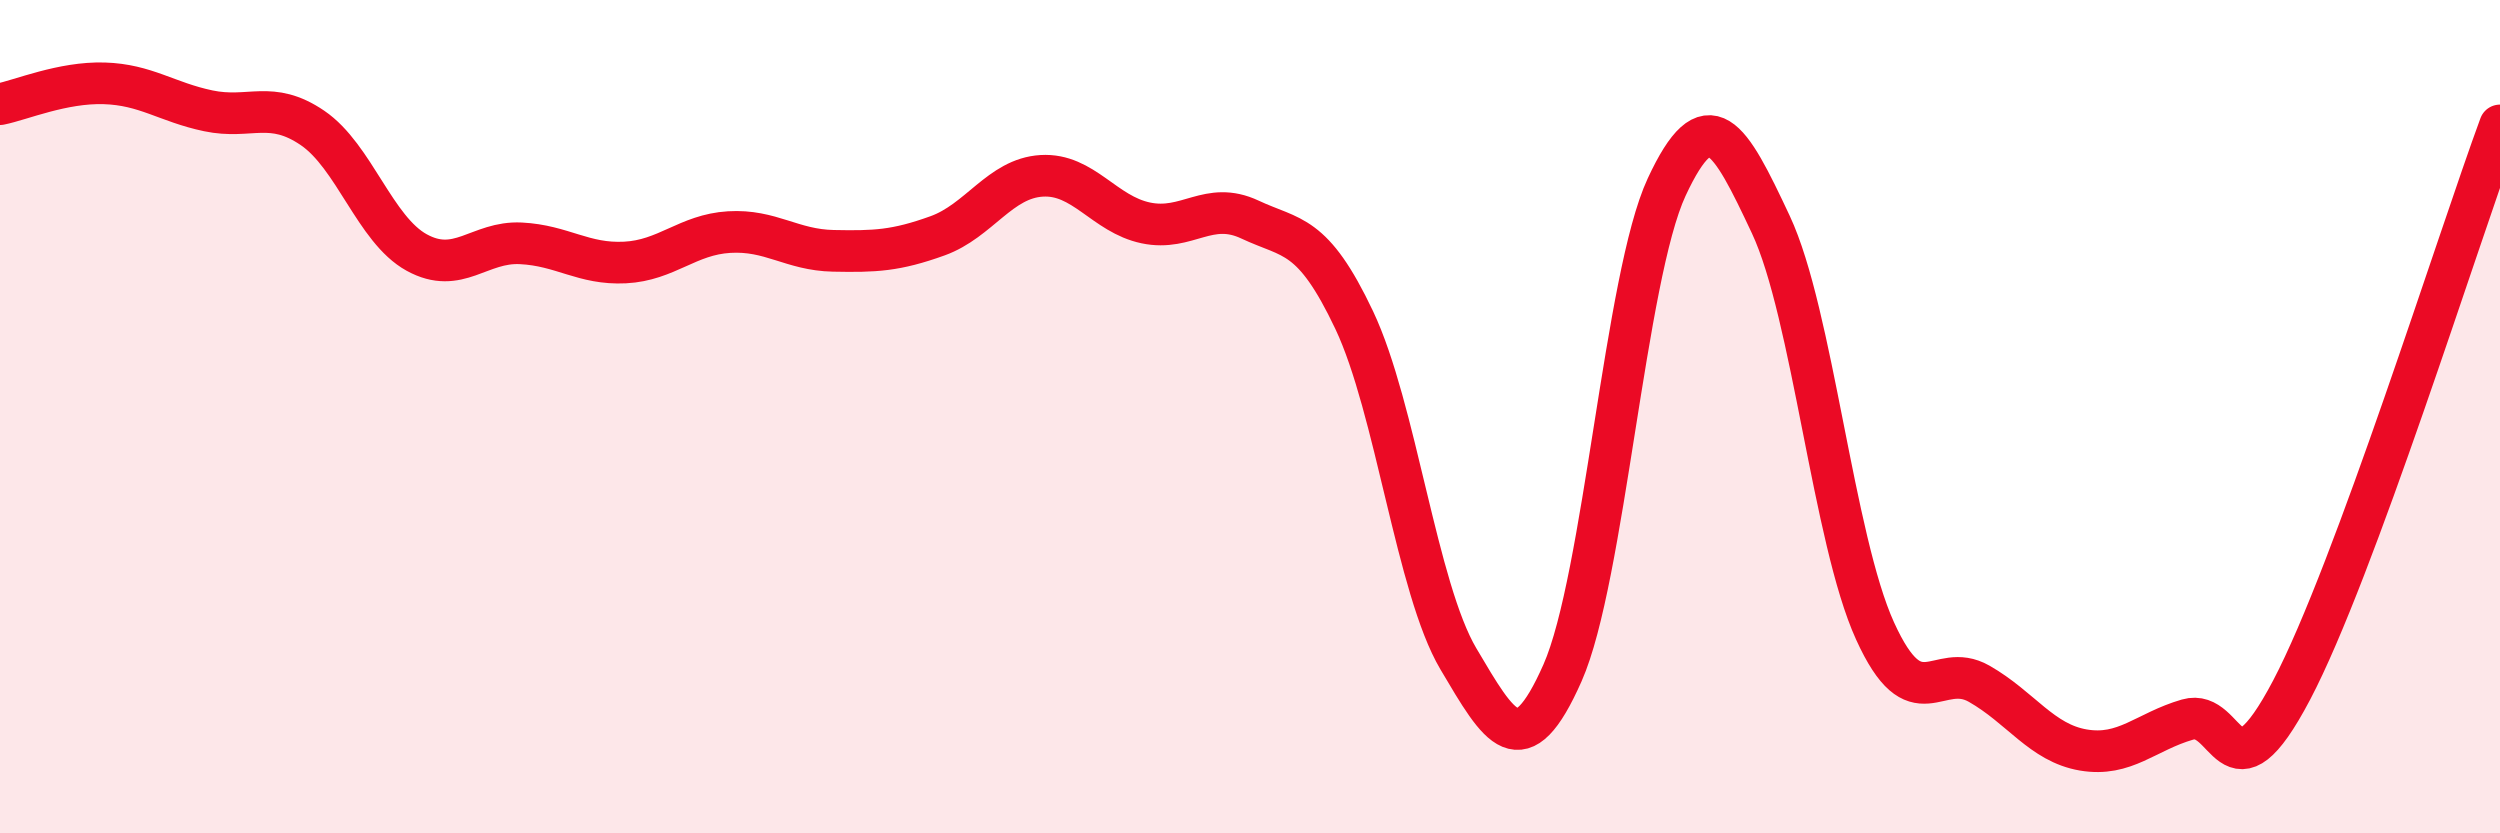
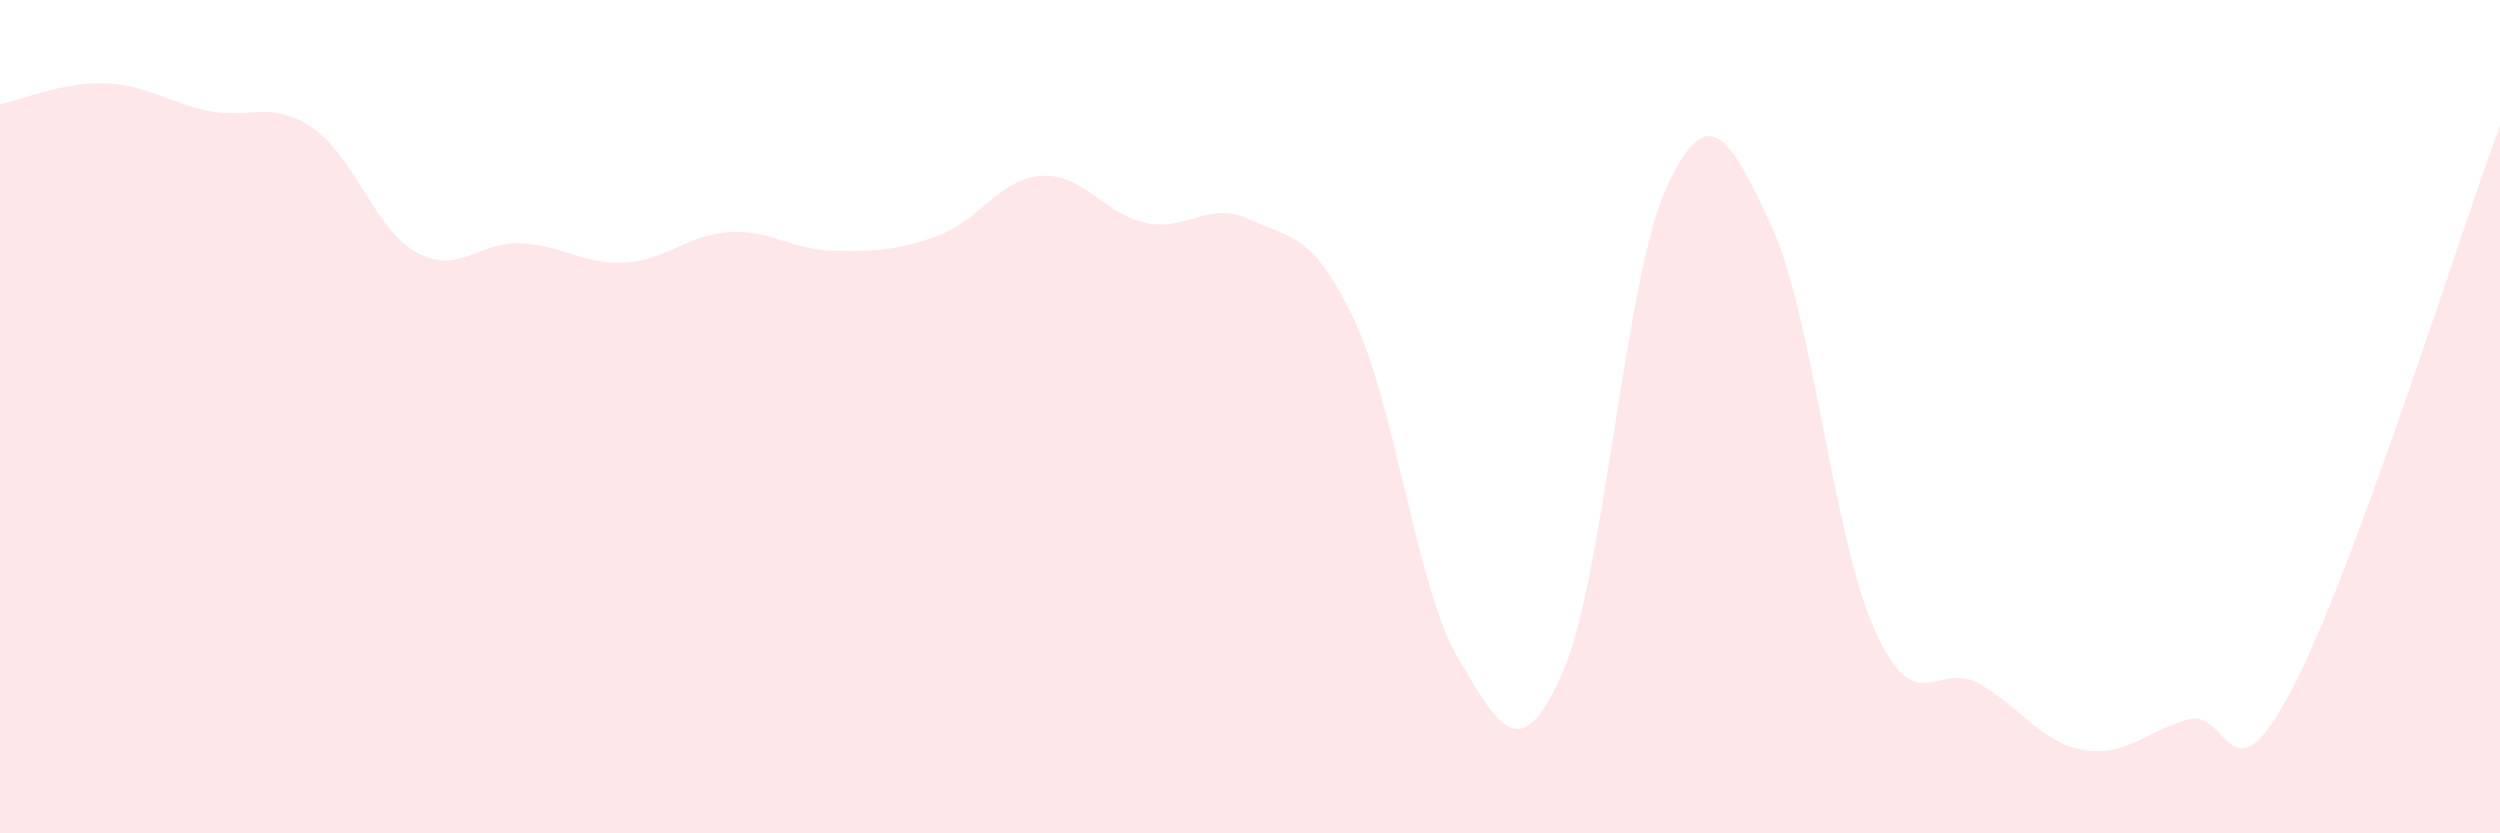
<svg xmlns="http://www.w3.org/2000/svg" width="60" height="20" viewBox="0 0 60 20">
  <path d="M 0,2.5 C 0.5,2.4 1.5,1.97 2.5,2 C 3.5,2.03 4,2.45 5,2.66 C 6,2.87 6.5,2.39 7.5,3.07 C 8.5,3.75 9,5.51 10,6.06 C 11,6.61 11.5,5.79 12.5,5.84 C 13.5,5.89 14,6.35 15,6.3 C 16,6.25 16.5,5.63 17.5,5.57 C 18.5,5.51 19,6 20,6.02 C 21,6.04 21.5,6.02 22.5,5.66 C 23.5,5.3 24,4.28 25,4.22 C 26,4.16 26.5,5.14 27.5,5.35 C 28.5,5.56 29,4.8 30,5.27 C 31,5.74 31.5,5.57 32.5,7.68 C 33.5,9.79 34,14.12 35,15.81 C 36,17.5 36.5,18.41 37.5,16.15 C 38.5,13.89 39,6.64 40,4.49 C 41,2.34 41.5,3.26 42.5,5.39 C 43.5,7.52 44,12.94 45,15.14 C 46,17.34 46.5,15.84 47.5,16.41 C 48.5,16.98 49,17.83 50,18 C 51,18.17 51.5,17.56 52.5,17.27 C 53.5,16.98 53.5,19.41 55,16.56 C 56.5,13.71 59,5.72 60,3.01L60 20L0 20Z" fill="#EB0A25" opacity="0.1" stroke-linecap="round" stroke-linejoin="round" />
-   <path d="M 0,2.5 C 0.5,2.4 1.5,1.97 2.5,2 C 3.5,2.03 4,2.45 5,2.66 C 6,2.87 6.5,2.39 7.5,3.07 C 8.5,3.75 9,5.51 10,6.06 C 11,6.61 11.5,5.79 12.5,5.84 C 13.5,5.89 14,6.35 15,6.3 C 16,6.25 16.5,5.63 17.5,5.57 C 18.5,5.51 19,6 20,6.02 C 21,6.04 21.5,6.02 22.5,5.66 C 23.5,5.3 24,4.28 25,4.22 C 26,4.16 26.5,5.14 27.5,5.35 C 28.5,5.56 29,4.8 30,5.27 C 31,5.74 31.5,5.57 32.5,7.68 C 33.5,9.79 34,14.12 35,15.81 C 36,17.5 36.5,18.41 37.5,16.15 C 38.5,13.89 39,6.64 40,4.49 C 41,2.34 41.5,3.26 42.5,5.39 C 43.5,7.52 44,12.94 45,15.14 C 46,17.34 46.5,15.84 47.5,16.41 C 48.5,16.98 49,17.83 50,18 C 51,18.17 51.5,17.56 52.5,17.27 C 53.5,16.98 53.5,19.41 55,16.56 C 56.5,13.71 59,5.72 60,3.01" stroke="#EB0A25" stroke-width="1" fill="none" stroke-linecap="round" stroke-linejoin="round" />
</svg>